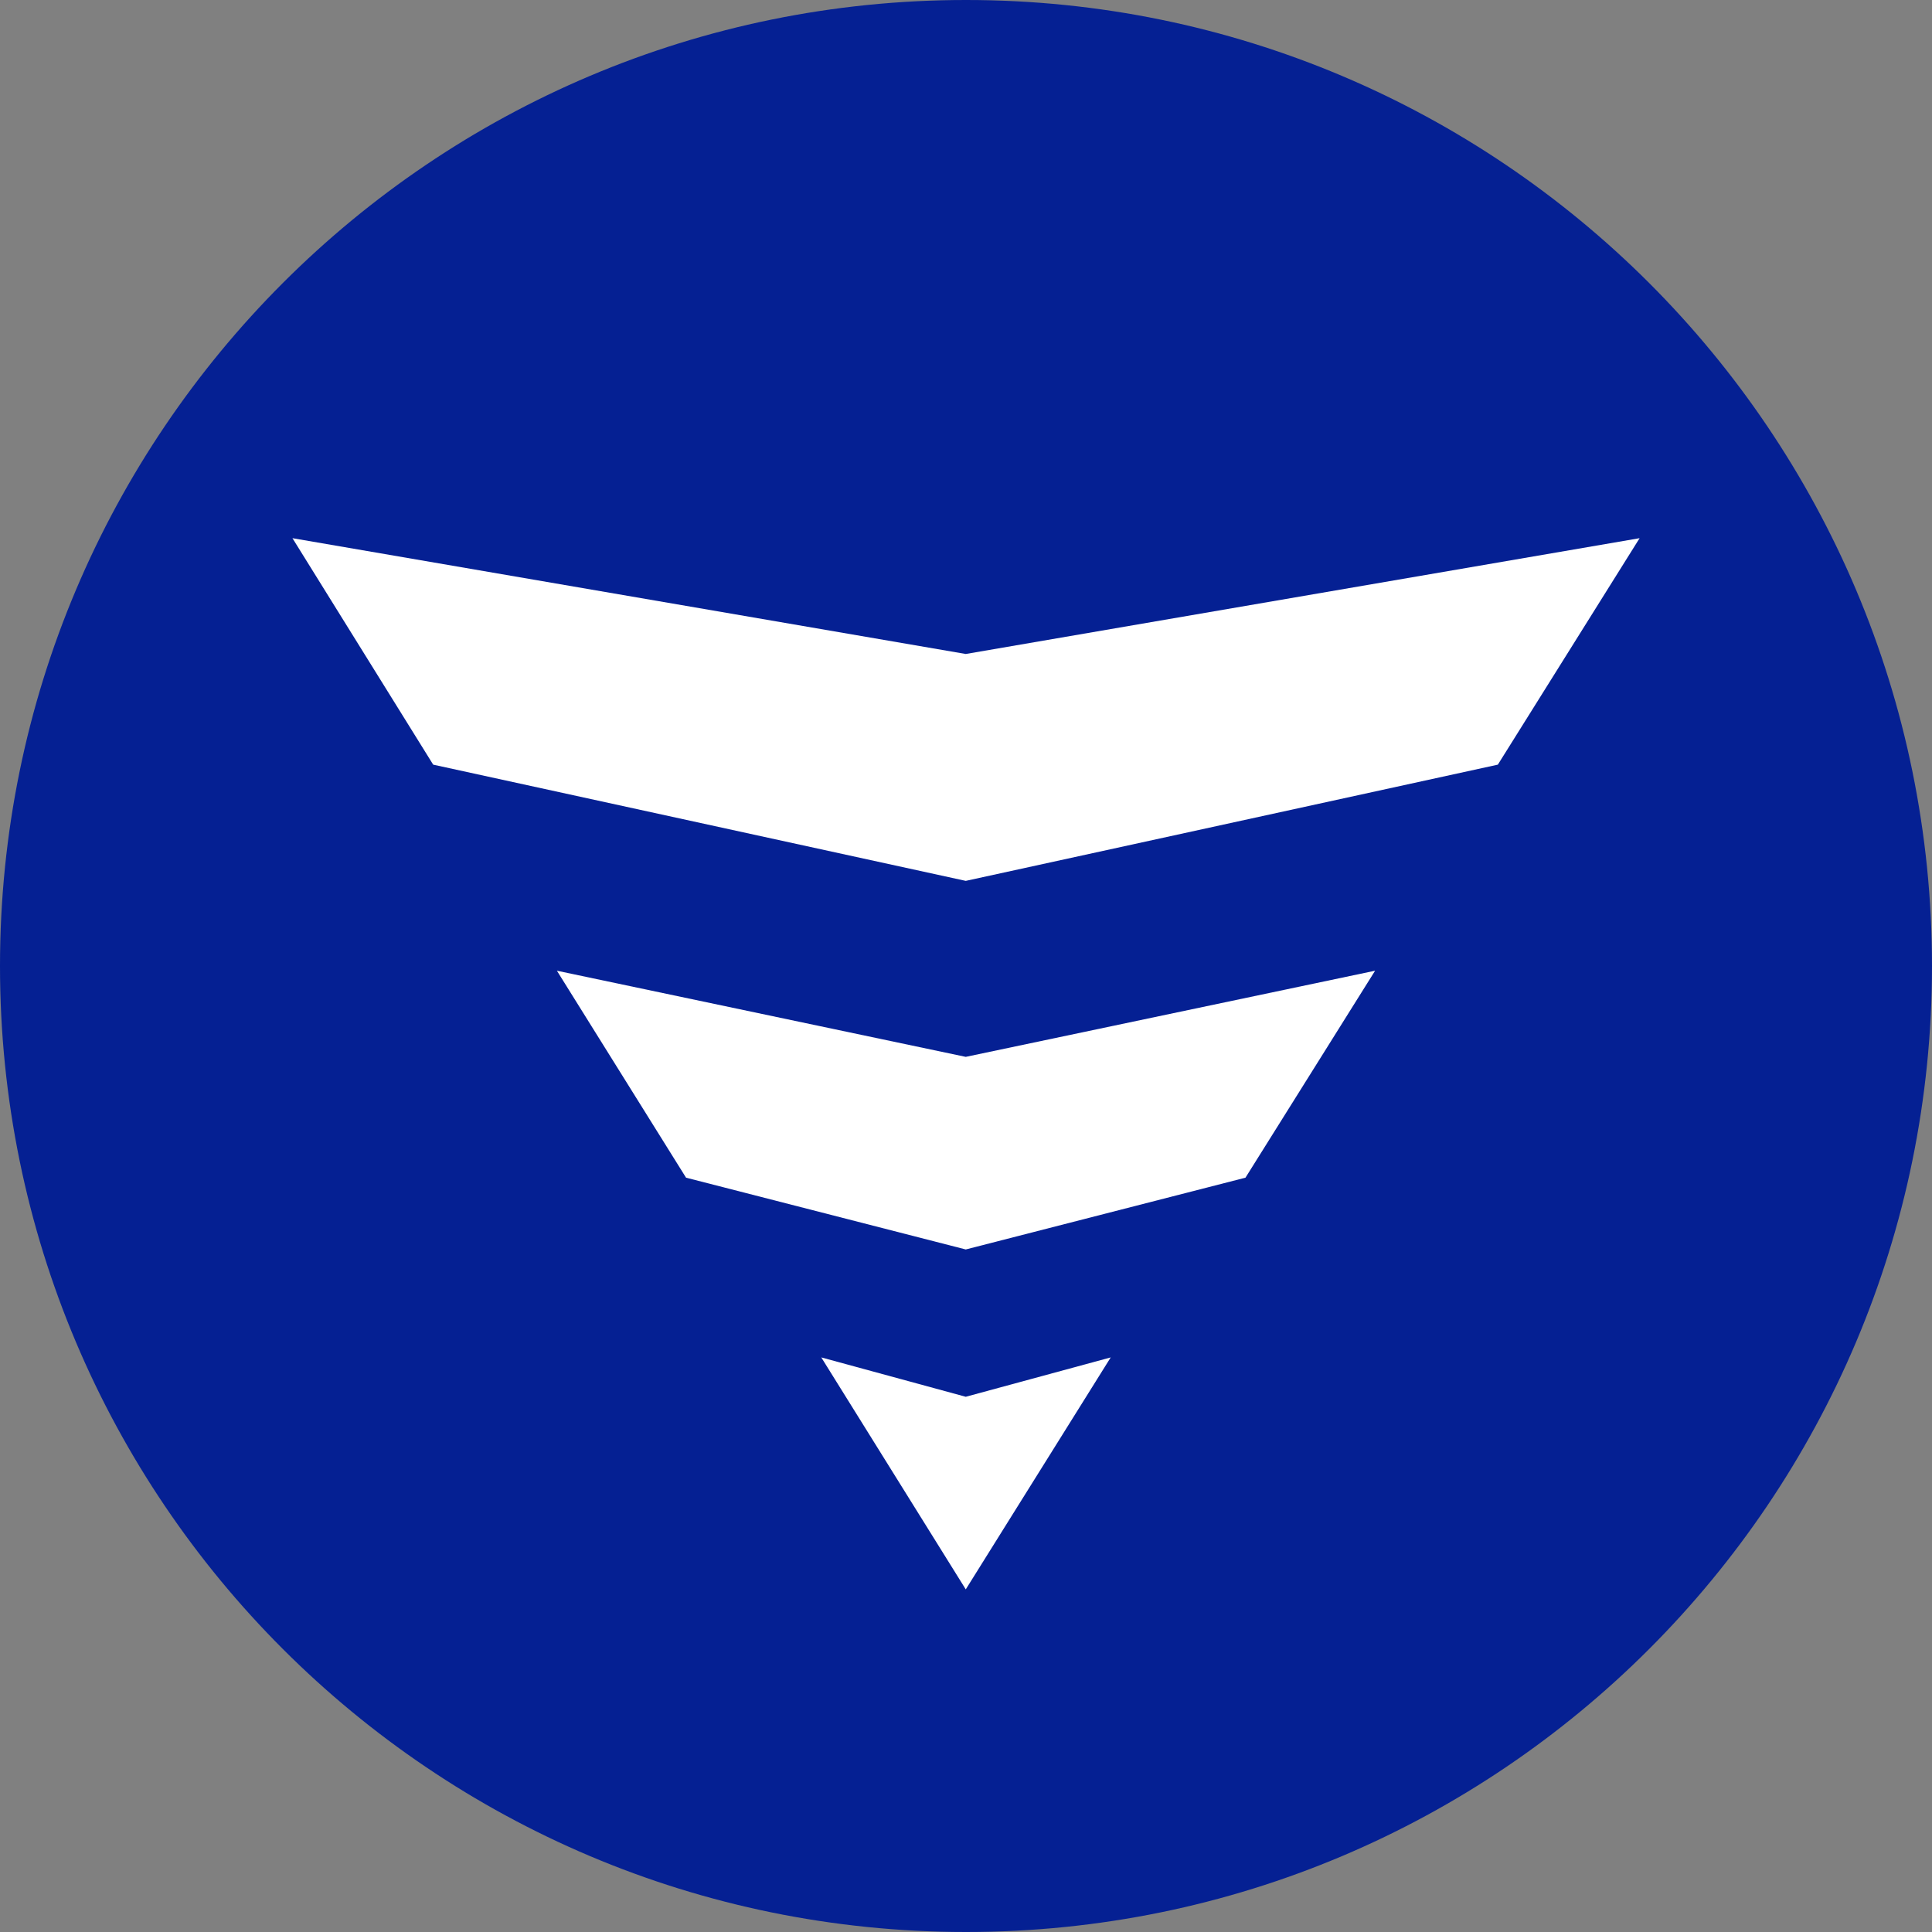
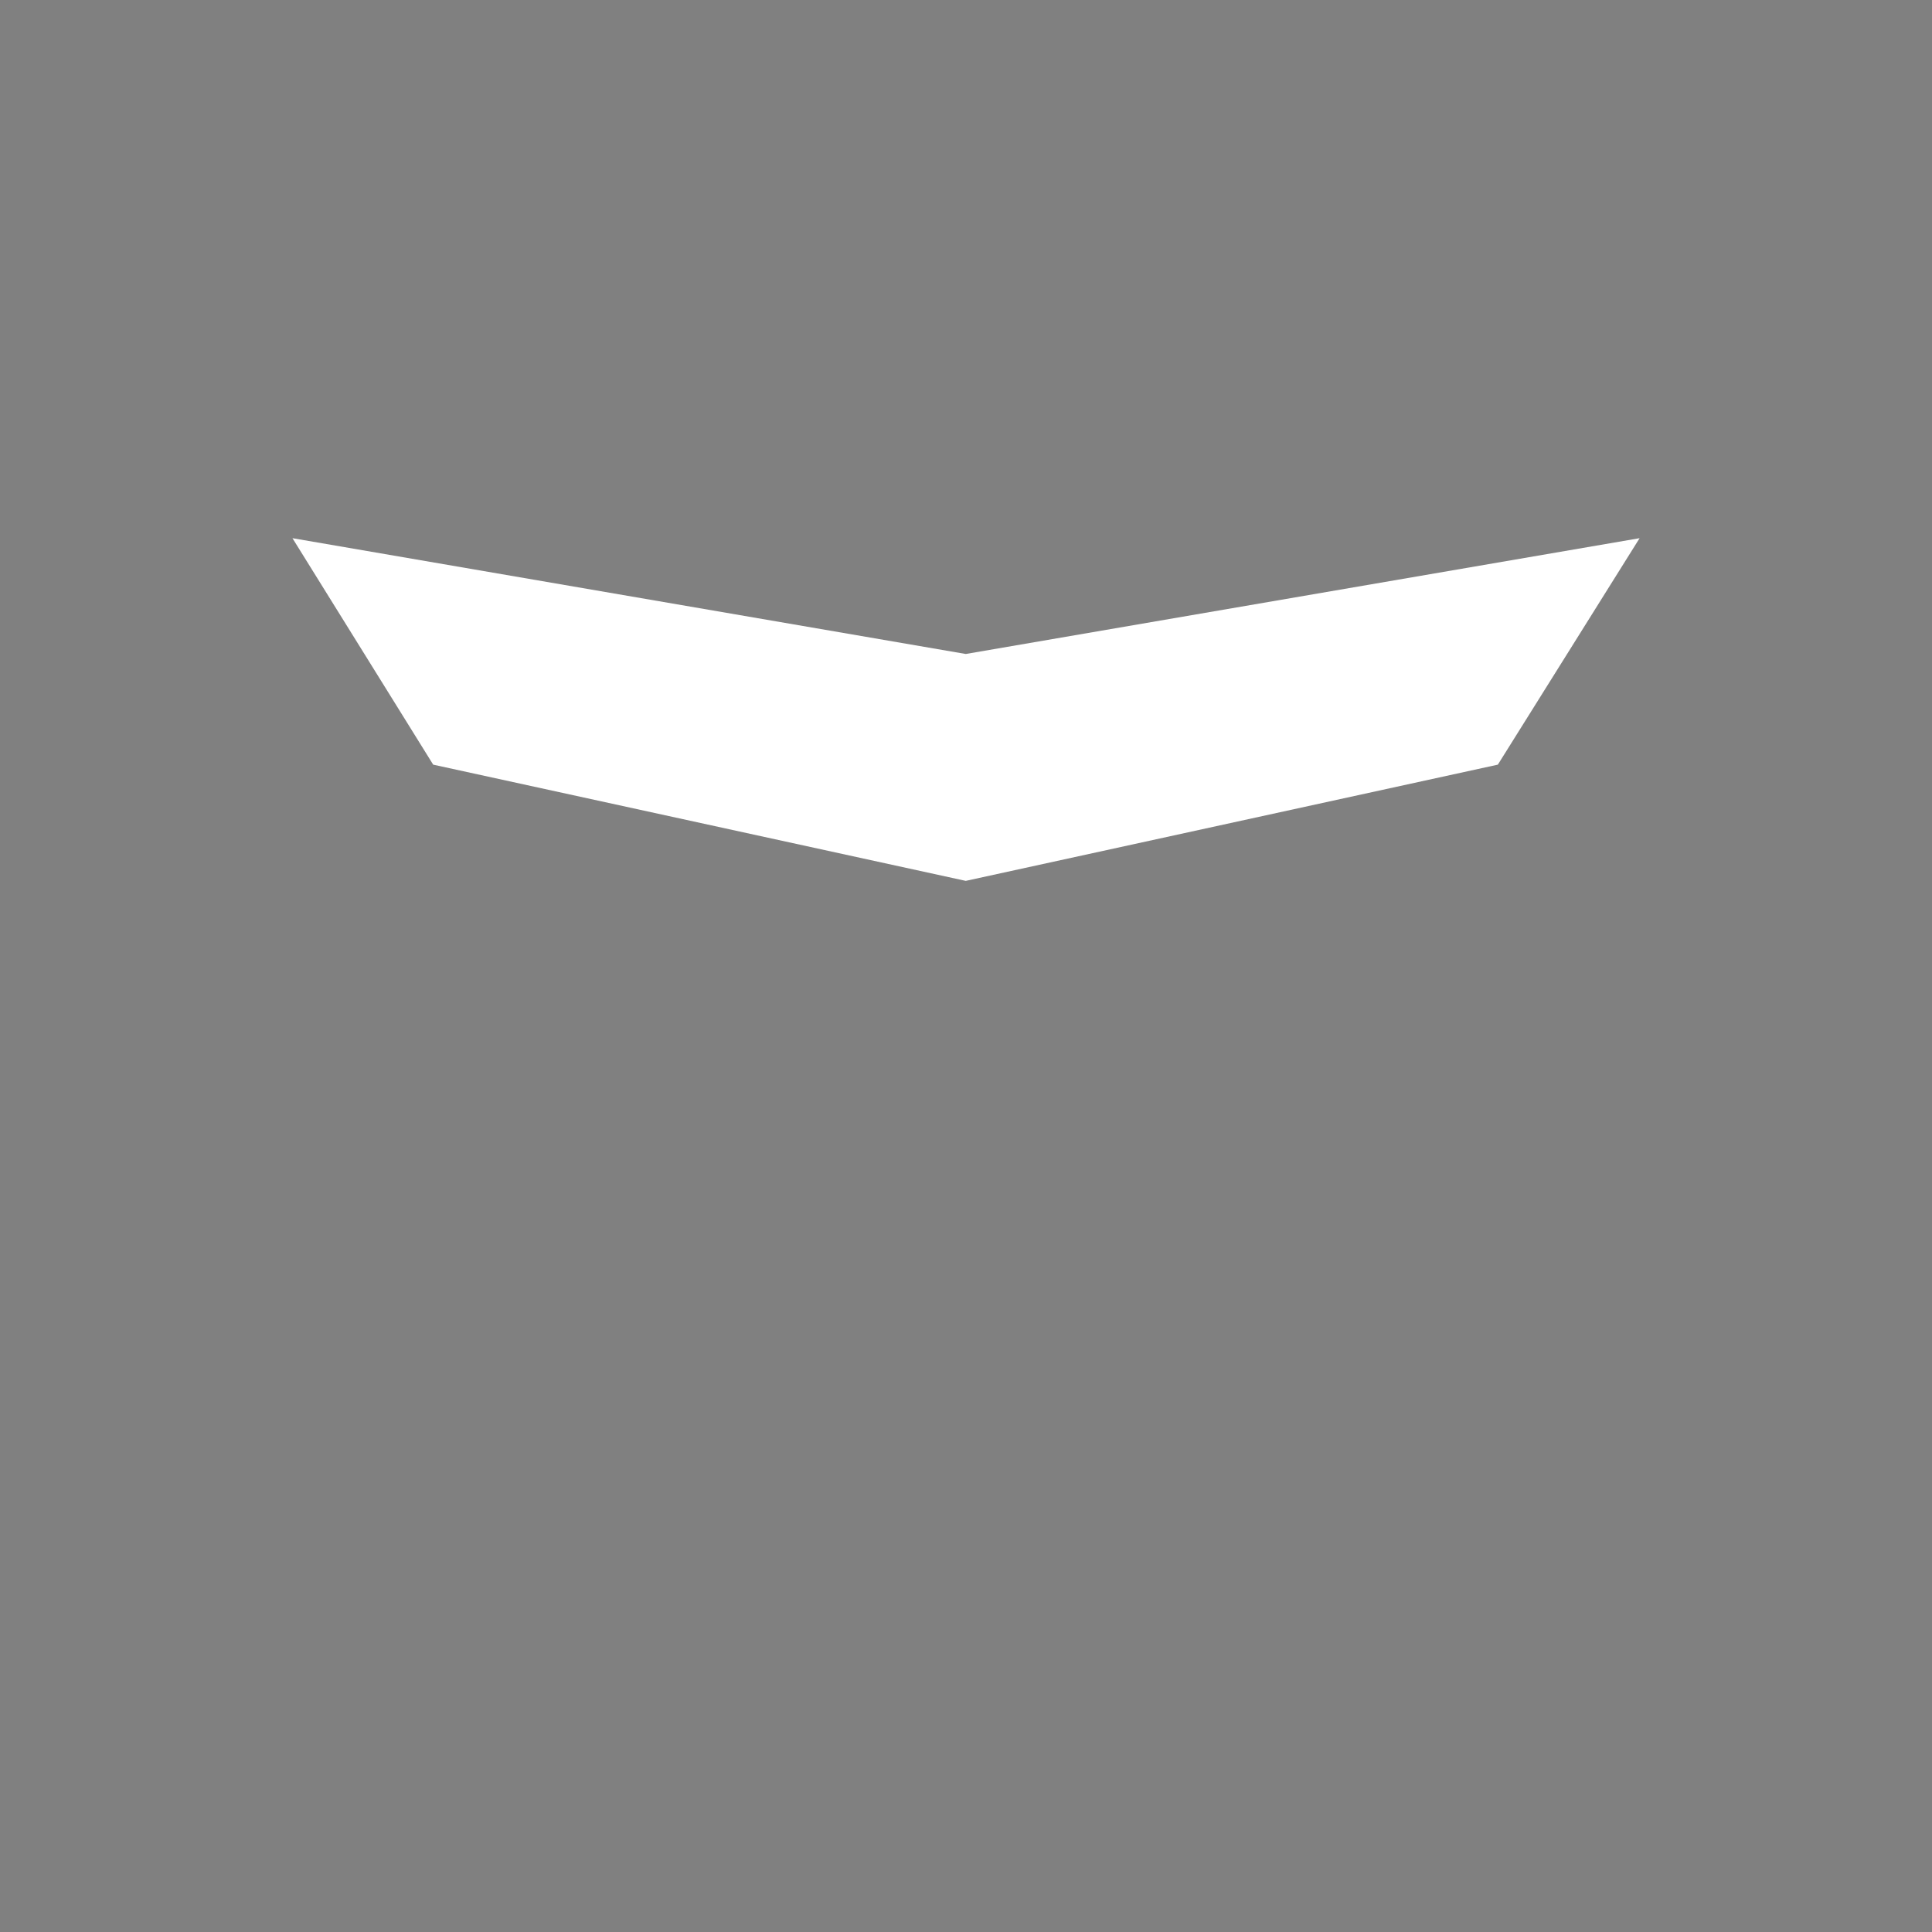
<svg xmlns="http://www.w3.org/2000/svg" id="Layer_1" version="1.1" viewBox="0 0 32 32">
  <rect x="0" y="0" width="32" height="32" fill="#808080" stroke="none" />
  <defs>
    <style>
      .st0 {
        fill: #052093;
      }

      .st1 {
        fill: #fff;
      }
    </style>
  </defs>
  <g id="Layer_11">
-     <path class="st0" d="M32,16c0,4.418-1.791,8.418-4.686,11.314s-6.895,4.686-11.314,4.686-8.418-1.791-11.314-4.686S0,20.418,0,16,1.791,7.582,4.686,4.686C7.581,1.79,11.582,0,16,0s8.418,1.791,11.314,4.686c2.896,2.895,4.686,6.895,4.686,11.314Z" />
-   </g>
+     </g>
  <g>
    <path id="path121" class="st1" d="M15.996,10.832l-11.152-1.918,2.331,3.751,8.821,1.925,8.813-1.925,2.348-3.751-11.161,1.918Z" />
-     <path id="path125" class="st1" d="M15.996,26.325l2.401-3.842-2.401.652-2.393-.652,2.393,3.842Z" />
-     <path id="path129" class="st1" d="M9.223,16.078l6.773,1.427,6.78-1.427-2.147,3.428-4.633,1.189-4.633-1.189-2.139-3.428Z" />
  </g>
</svg>